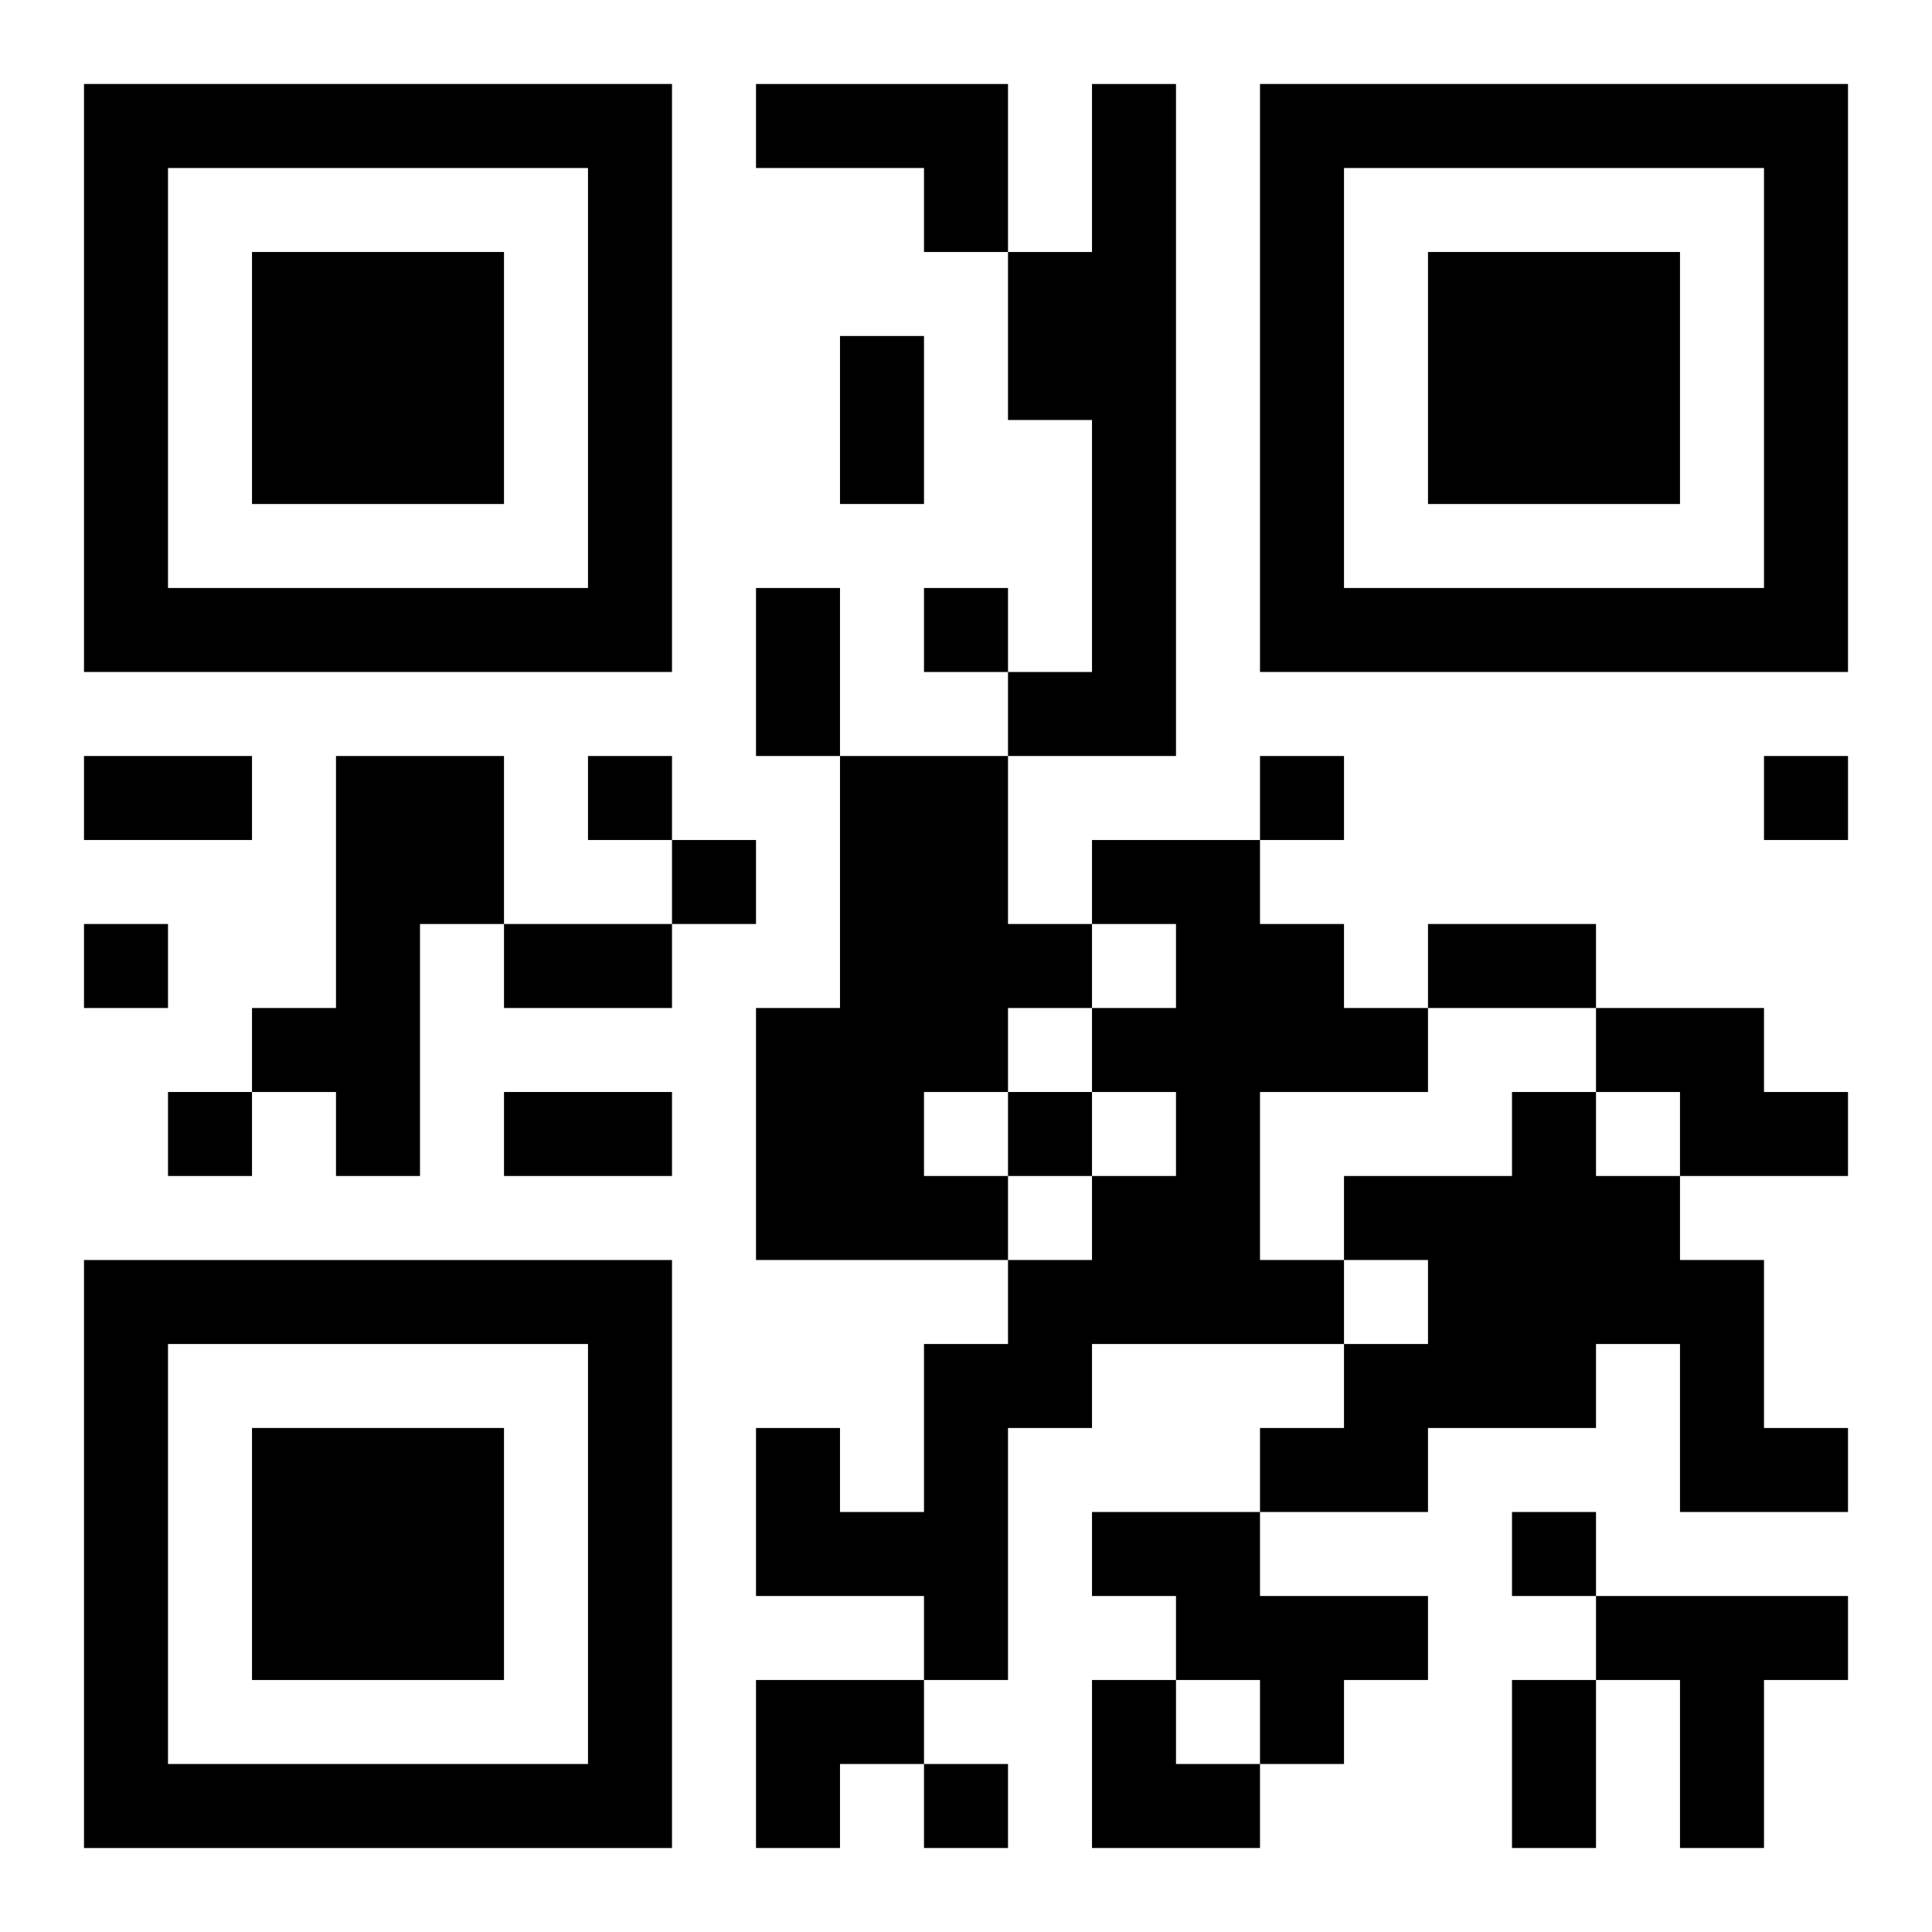
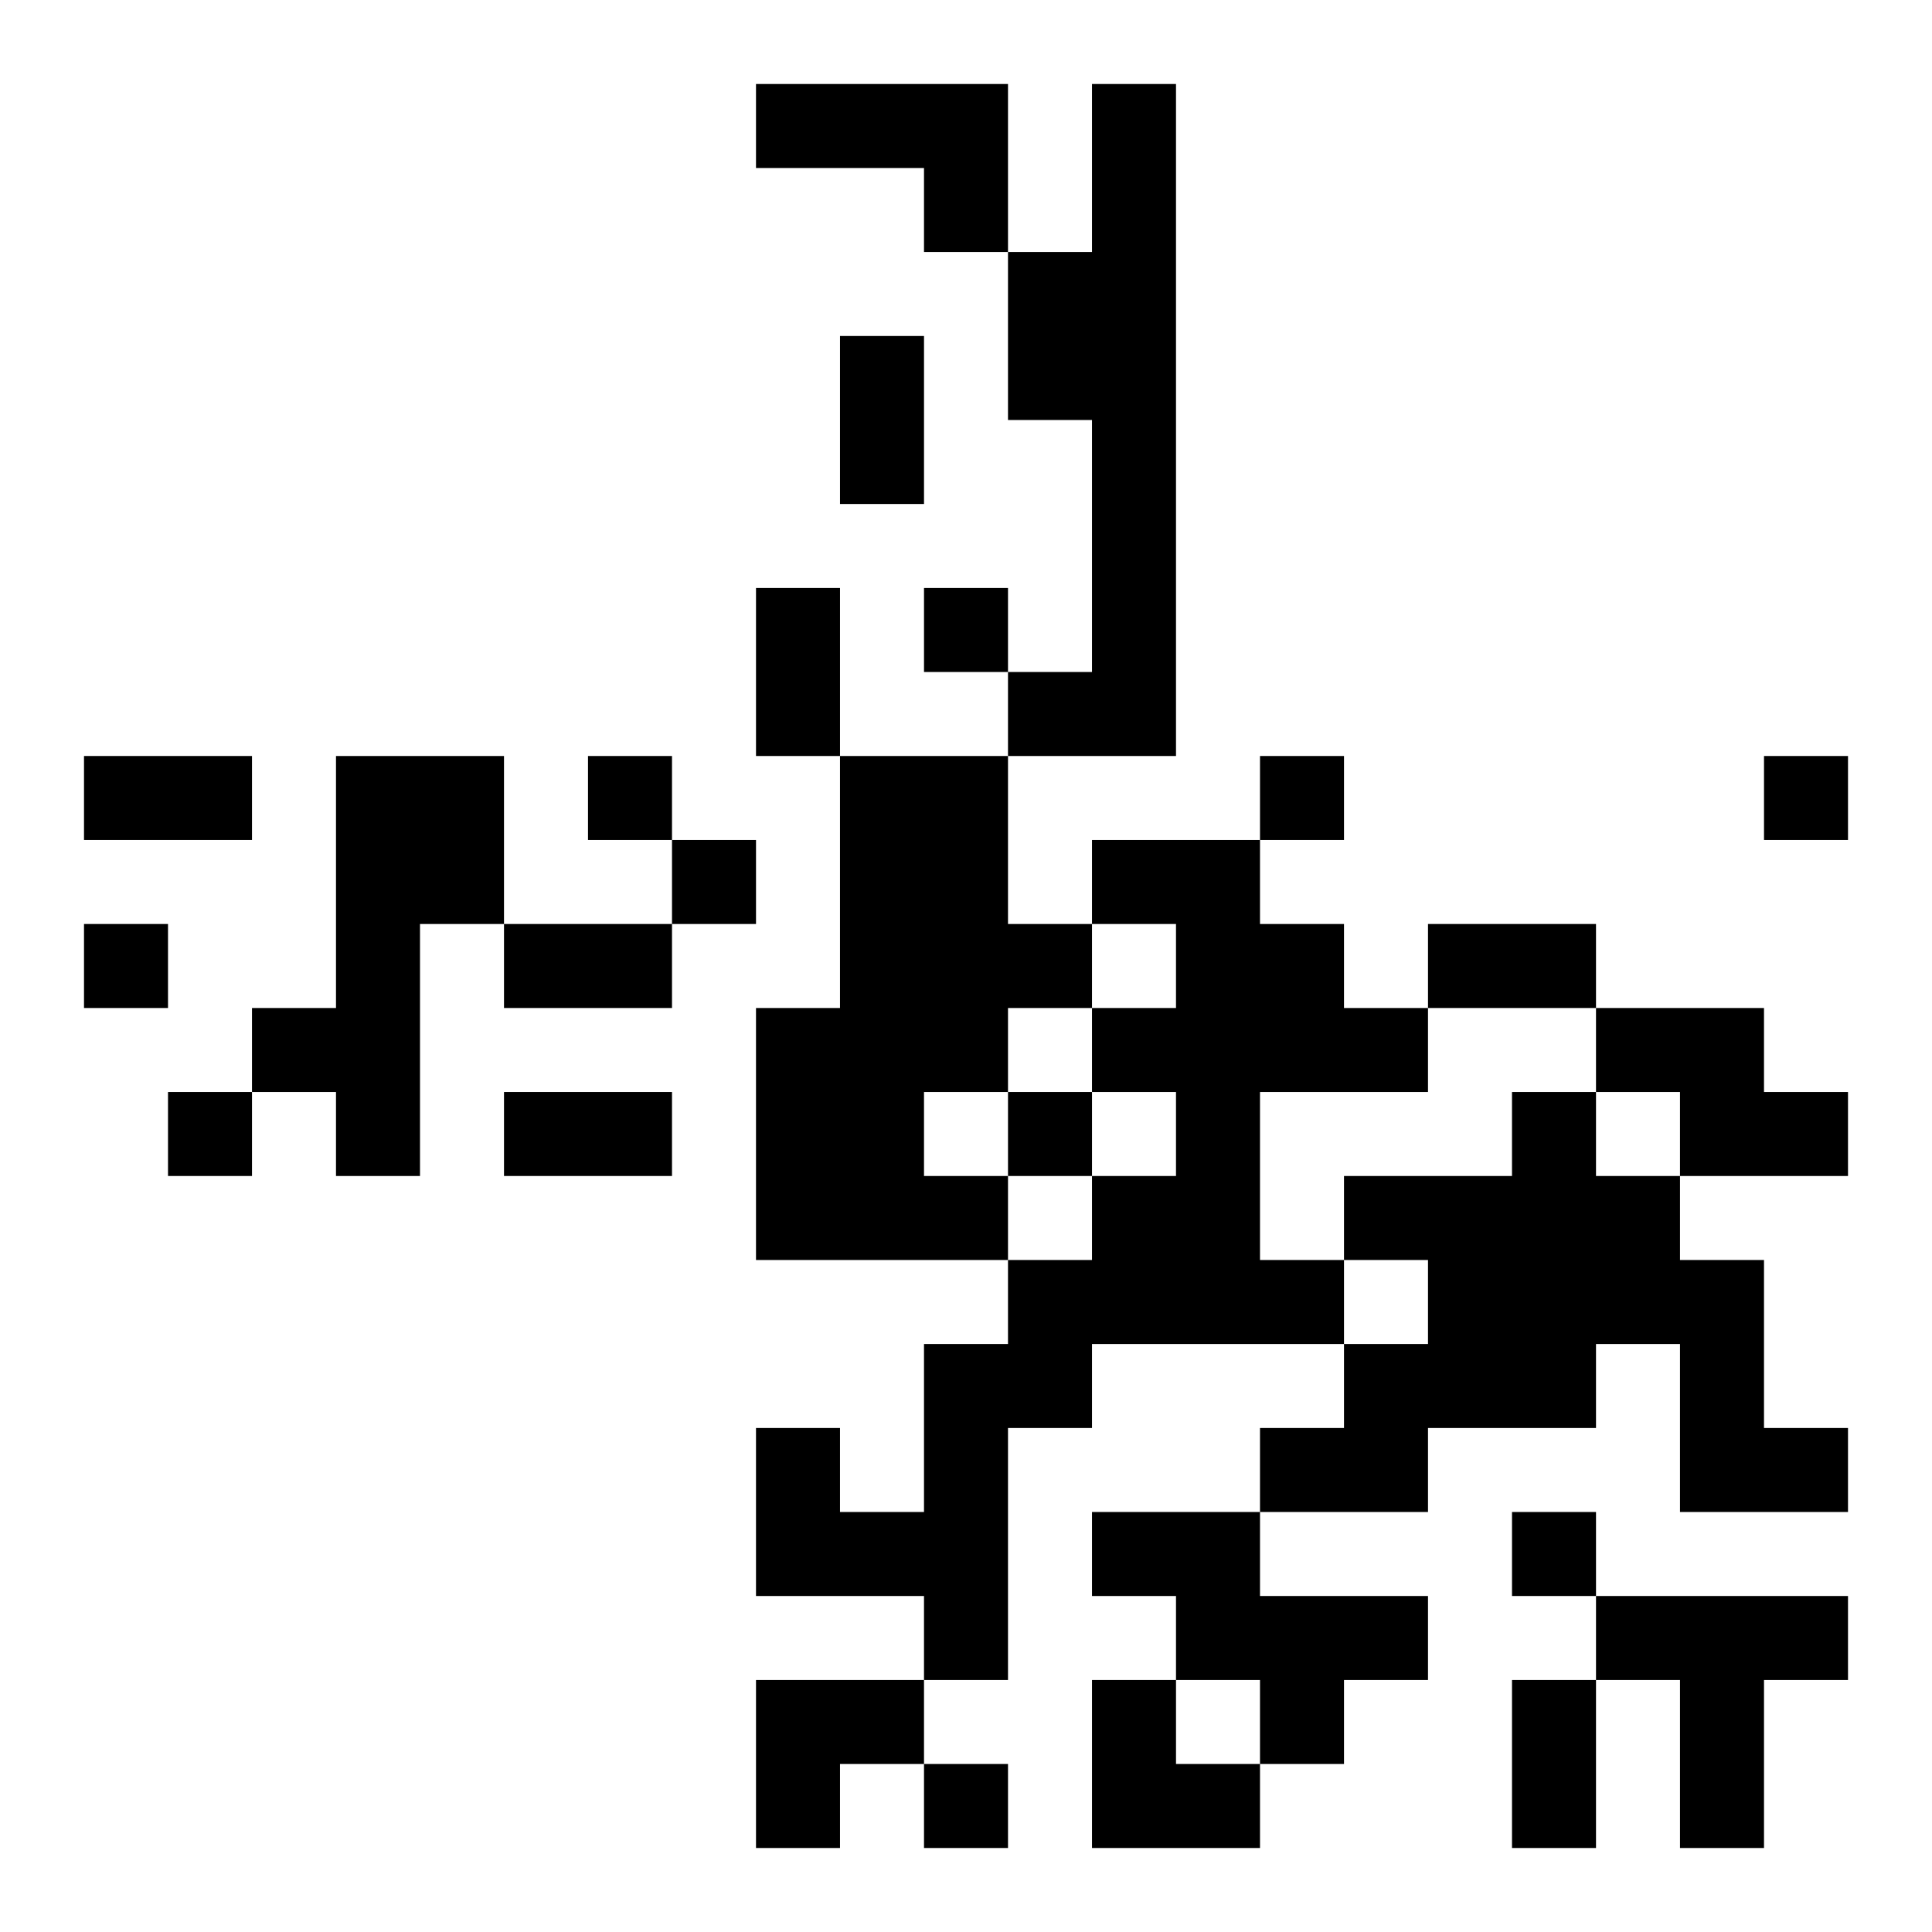
<svg xmlns="http://www.w3.org/2000/svg" xmlns:xlink="http://www.w3.org/1999/xlink" width="250" height="250" baseProfile="full" version="1.1" viewBox="-1 -1 23 23">
  <symbol id="a">
-     <path d="m0 7v7h7v-7h-7zm1 1h5v5h-5v-5zm1 1v3h3v-3h-3z" />
-   </symbol>
+     </symbol>
  <use y="-7" xlink:href="#a" />
  <use y="7" xlink:href="#a" />
  <use x="14" y="-7" xlink:href="#a" />
  <path d="m8 0h3v2h-1v-1h-2v-1m4 0h1v8h-2v-1h1v-3h-1v-2h1v-2m-9 8h2v2h-1v3h-1v-1h-1v-1h1v-3m6 0h2v2h1v1h-1v1h-1v1h1v1h-3v-3h1v-3m3 1h2v1h1v1h1v1h-2v2h1v1h-3v1h-1v3h-1v-1h-2v-2h1v1h1v-2h1v-1h1v-1h1v-1h-1v-1h1v-1h-1v-1m6 2h2v1h1v1h-2v-1h-1v-1m-1 1h1v1h1v1h1v2h1v1h-2v-2h-1v1h-2v1h-2v-1h1v-1h1v-1h-1v-1h2v-1m-5 5h2v1h2v1h-1v1h-1v-1h-1v-1h-1v-1m6 1h3v1h-1v2h-1v-2h-1v-1m-8-12v1h1v-1h-1m-4 2v1h1v-1h-1m8 0v1h1v-1h-1m6 0v1h1v-1h-1m-13 1v1h1v-1h-1m-7 1v1h1v-1h-1m1 2v1h1v-1h-1m10 0v1h1v-1h-1m6 5v1h1v-1h-1m-7 3v1h1v-1h-1m-1-17h1v2h-1v-2m-1 3h1v2h-1v-2m-8 2h2v1h-2v-1m5 2h2v1h-2v-1m11 0h2v1h-2v-1m-11 2h2v1h-2v-1m12 7h1v2h-1v-2m-9 0h2v1h-1v1h-1zm4 0h1v1h1v1h-2z" />
</svg>